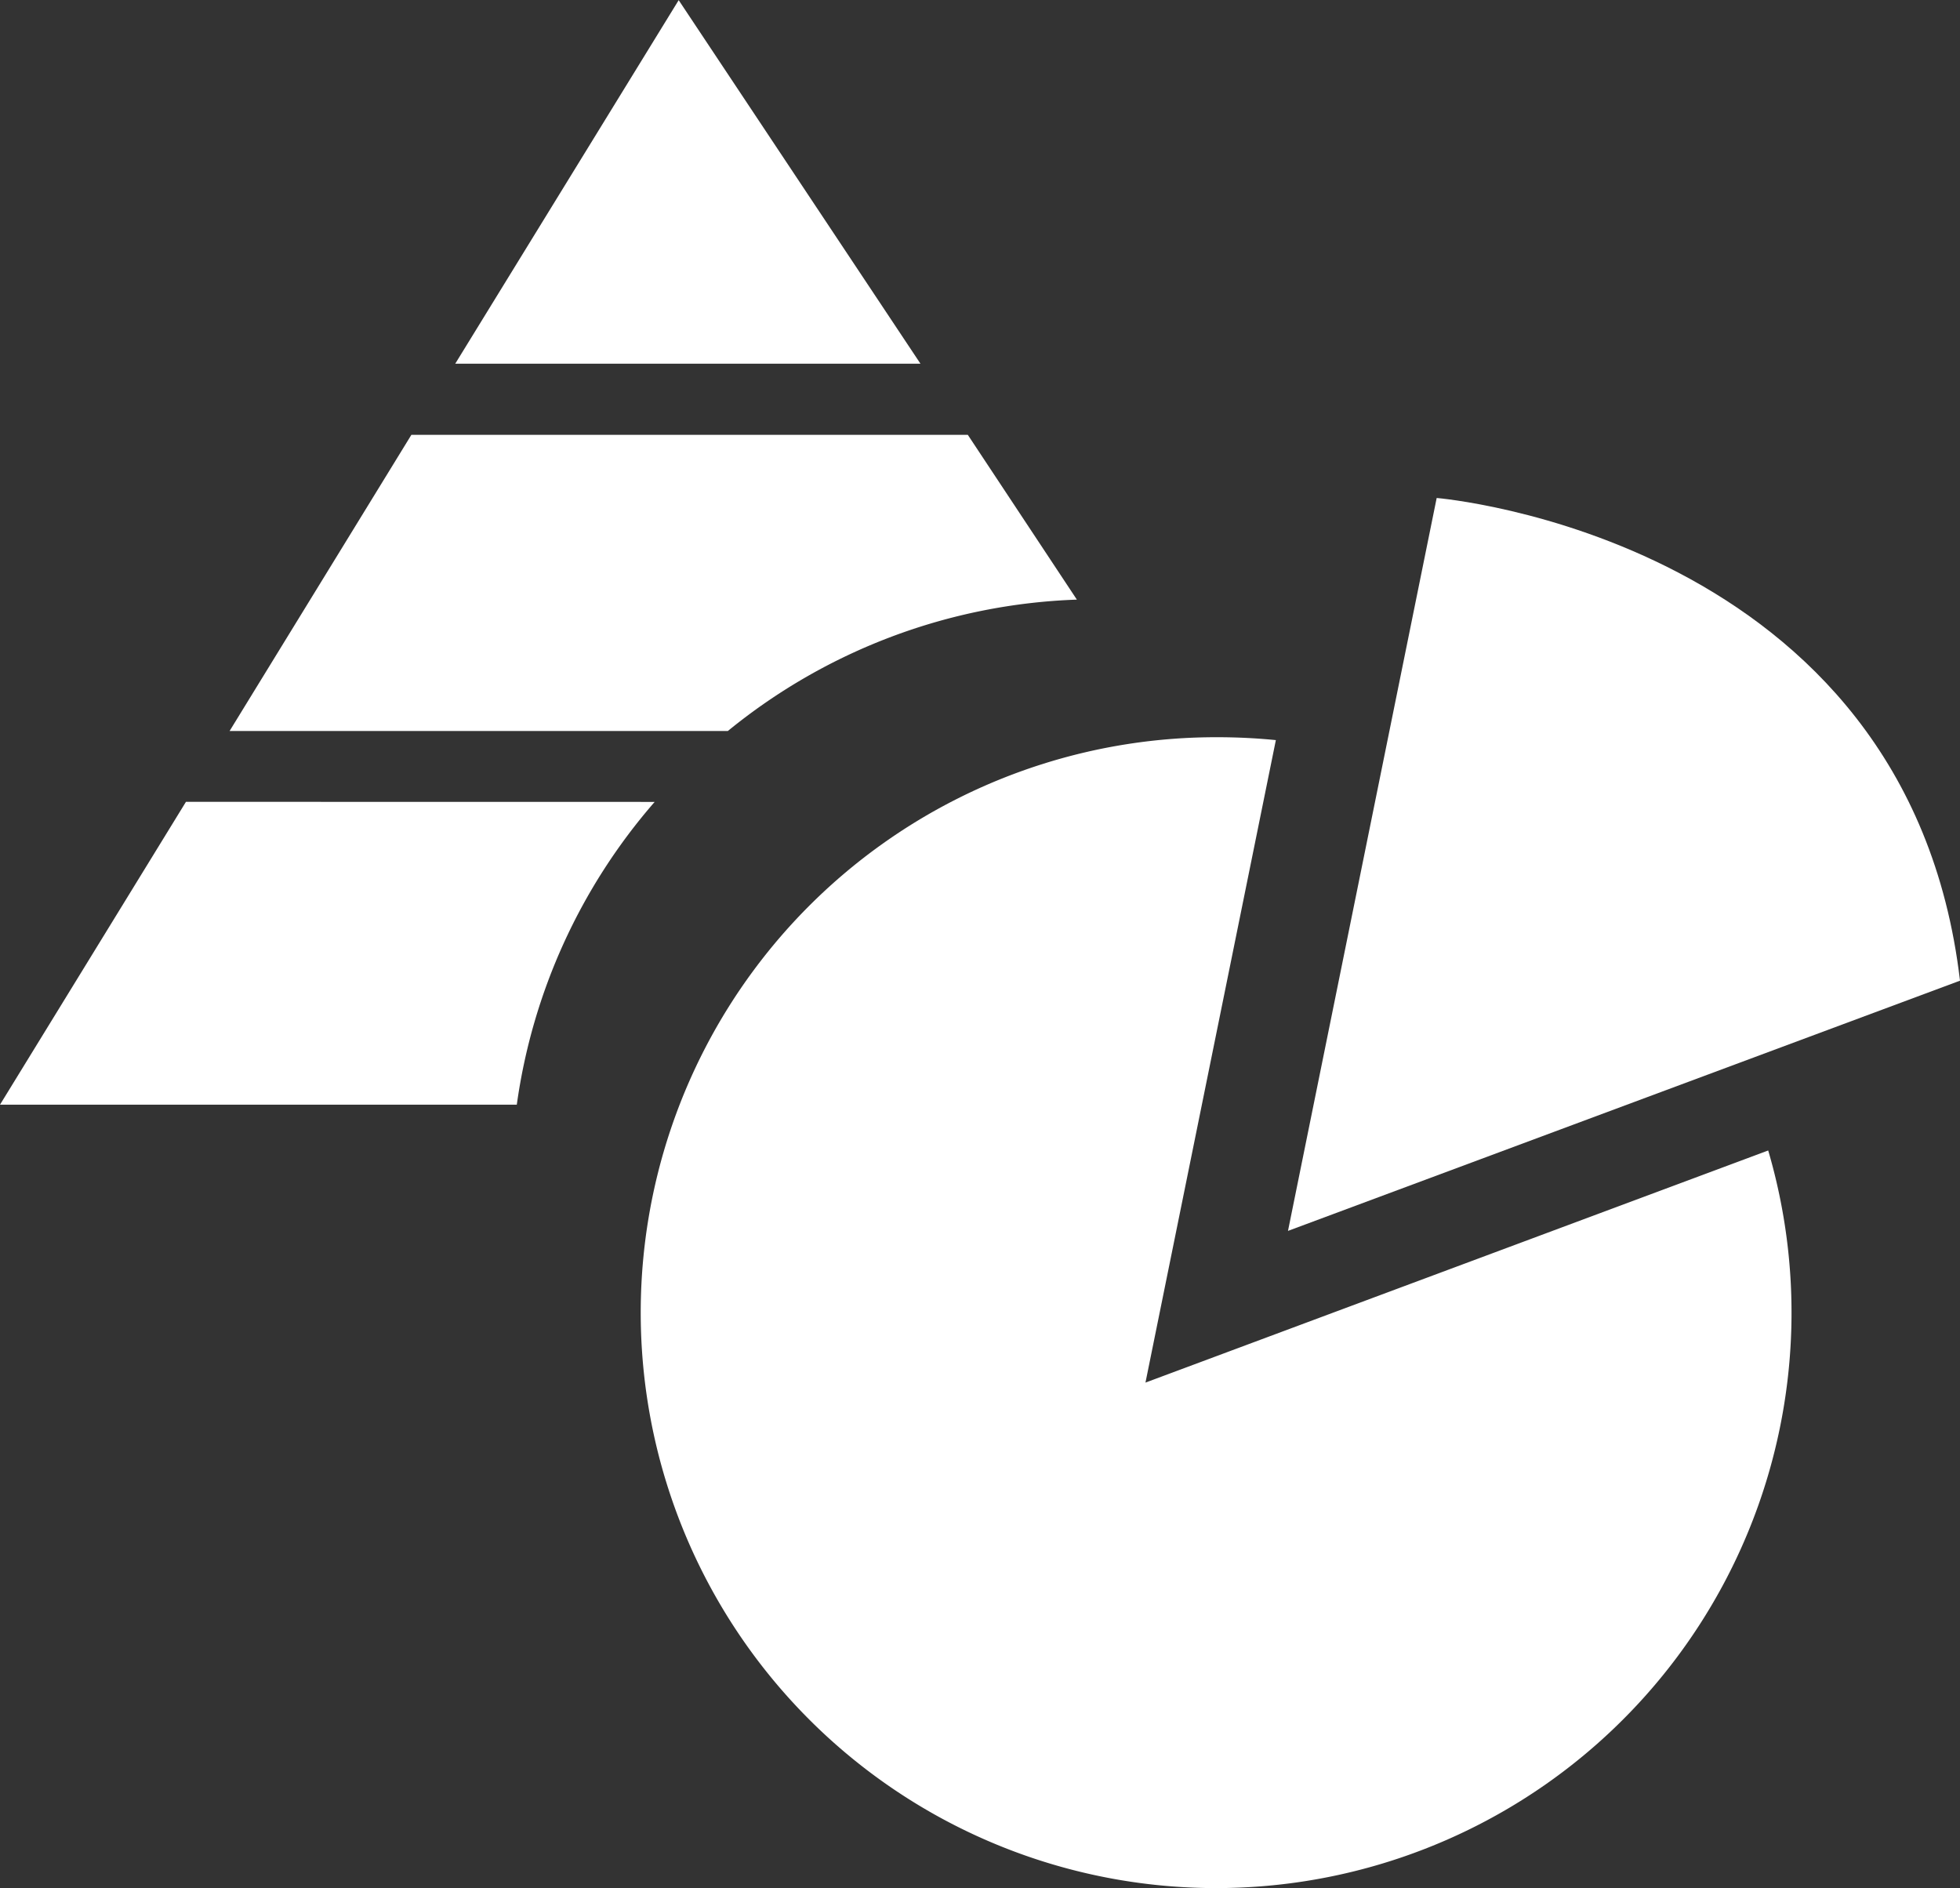
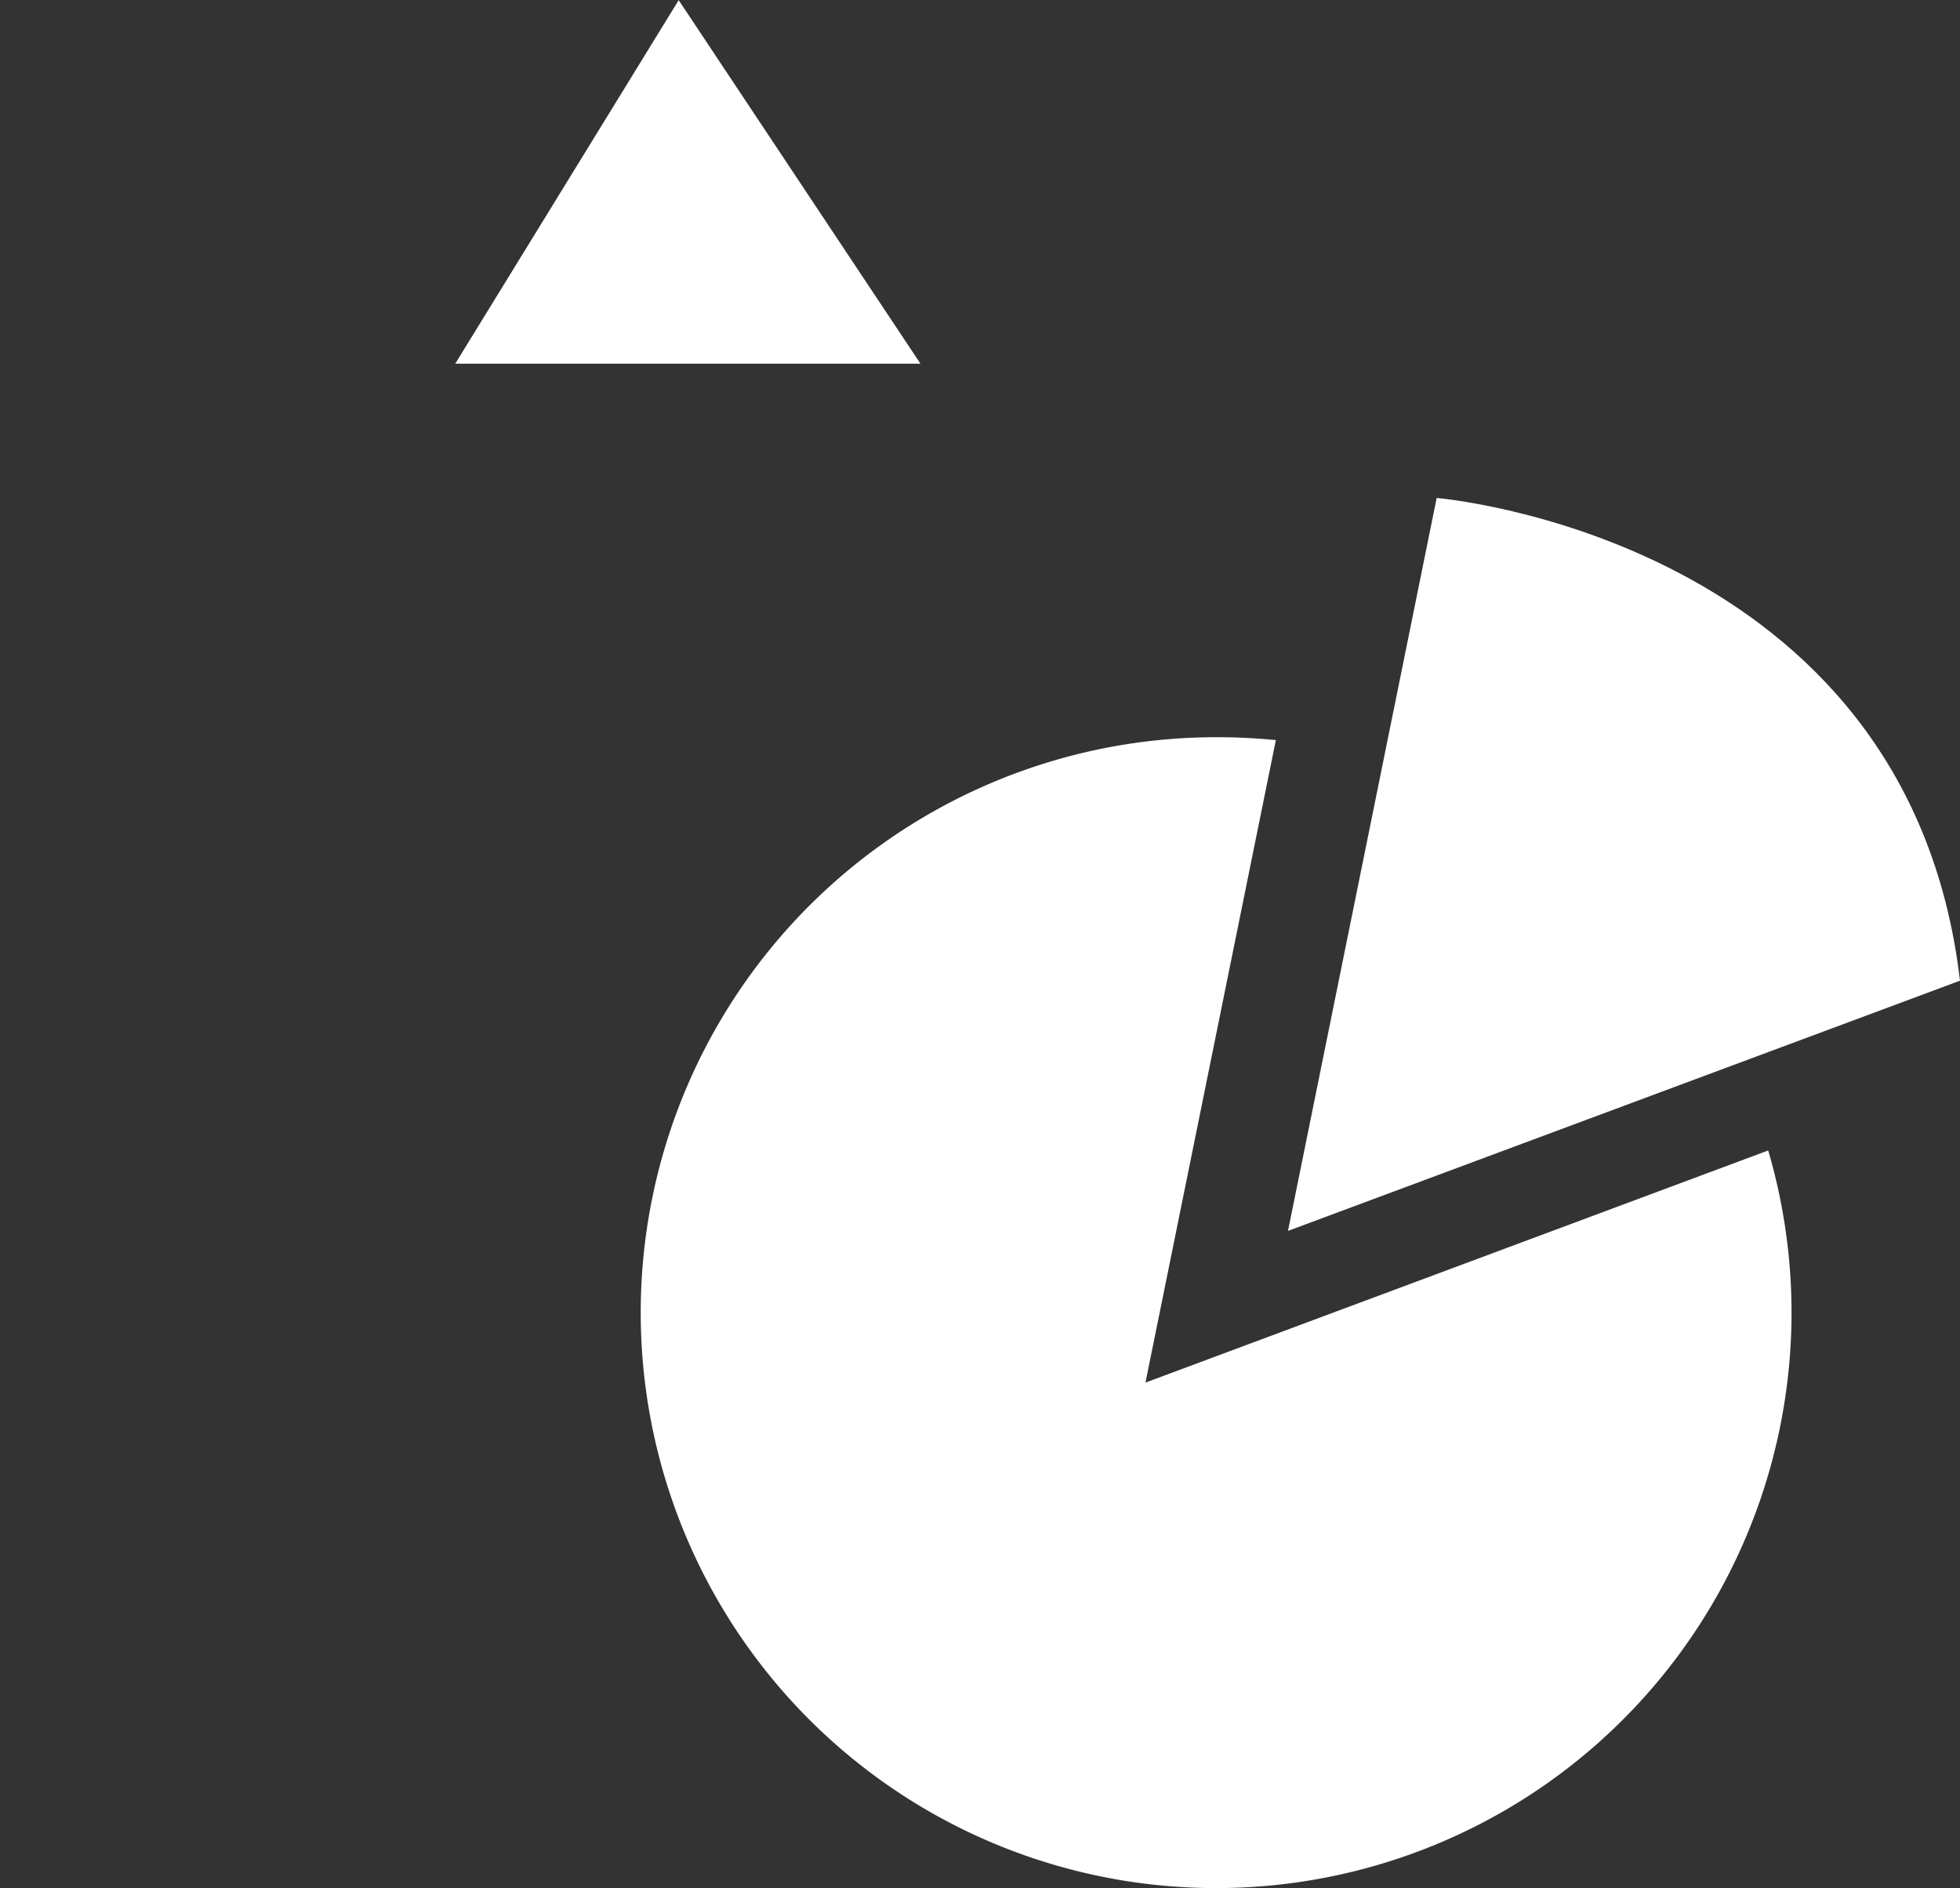
<svg xmlns="http://www.w3.org/2000/svg" width="49.603" height="47.781" viewBox="0 0 49.603 47.781">
  <rect x="0" y="0" width="49.603" height="47.781" fill="#333333" stroke="none" />
  <g id="Group_2478" data-name="Group 2478" transform="translate(-915.849 -345.474)">
    <path id="Path_3764" data-name="Path 3764" d="M42.508,215.161l3.763-18.547s11.921.979,13.244,12.215Z" transform="translate(905.937 161.462)" fill="#fff" />
    <path id="Path_3765" data-name="Path 3765" d="M40.961,218.239l3.3-16.259q-.724-.072-1.465-.073a14.562,14.562,0,1,0,13.925,10.458Z" transform="translate(903.877 162.223)" fill="#fff" />
-     <path id="Path_3766" data-name="Path 3766" d="M37.772,195.217H23.69l-4.6,7.494H31.7a14.768,14.768,0,0,1,8.832-3.324Z" transform="translate(902.57 161.261)" fill="#fff" />
-     <path id="Path_3767" data-name="Path 3767" d="M18.716,203.336,14.01,211H27.089a14.767,14.767,0,0,1,3.489-7.662Z" transform="translate(901.839 162.429)" fill="#fff" />
    <path id="Path_3768" data-name="Path 3768" d="M35.857,194.8l-6.119-9.2-5.655,9.2Z" transform="translate(903.287 159.878)" fill="#fff" />
  </g>
</svg>